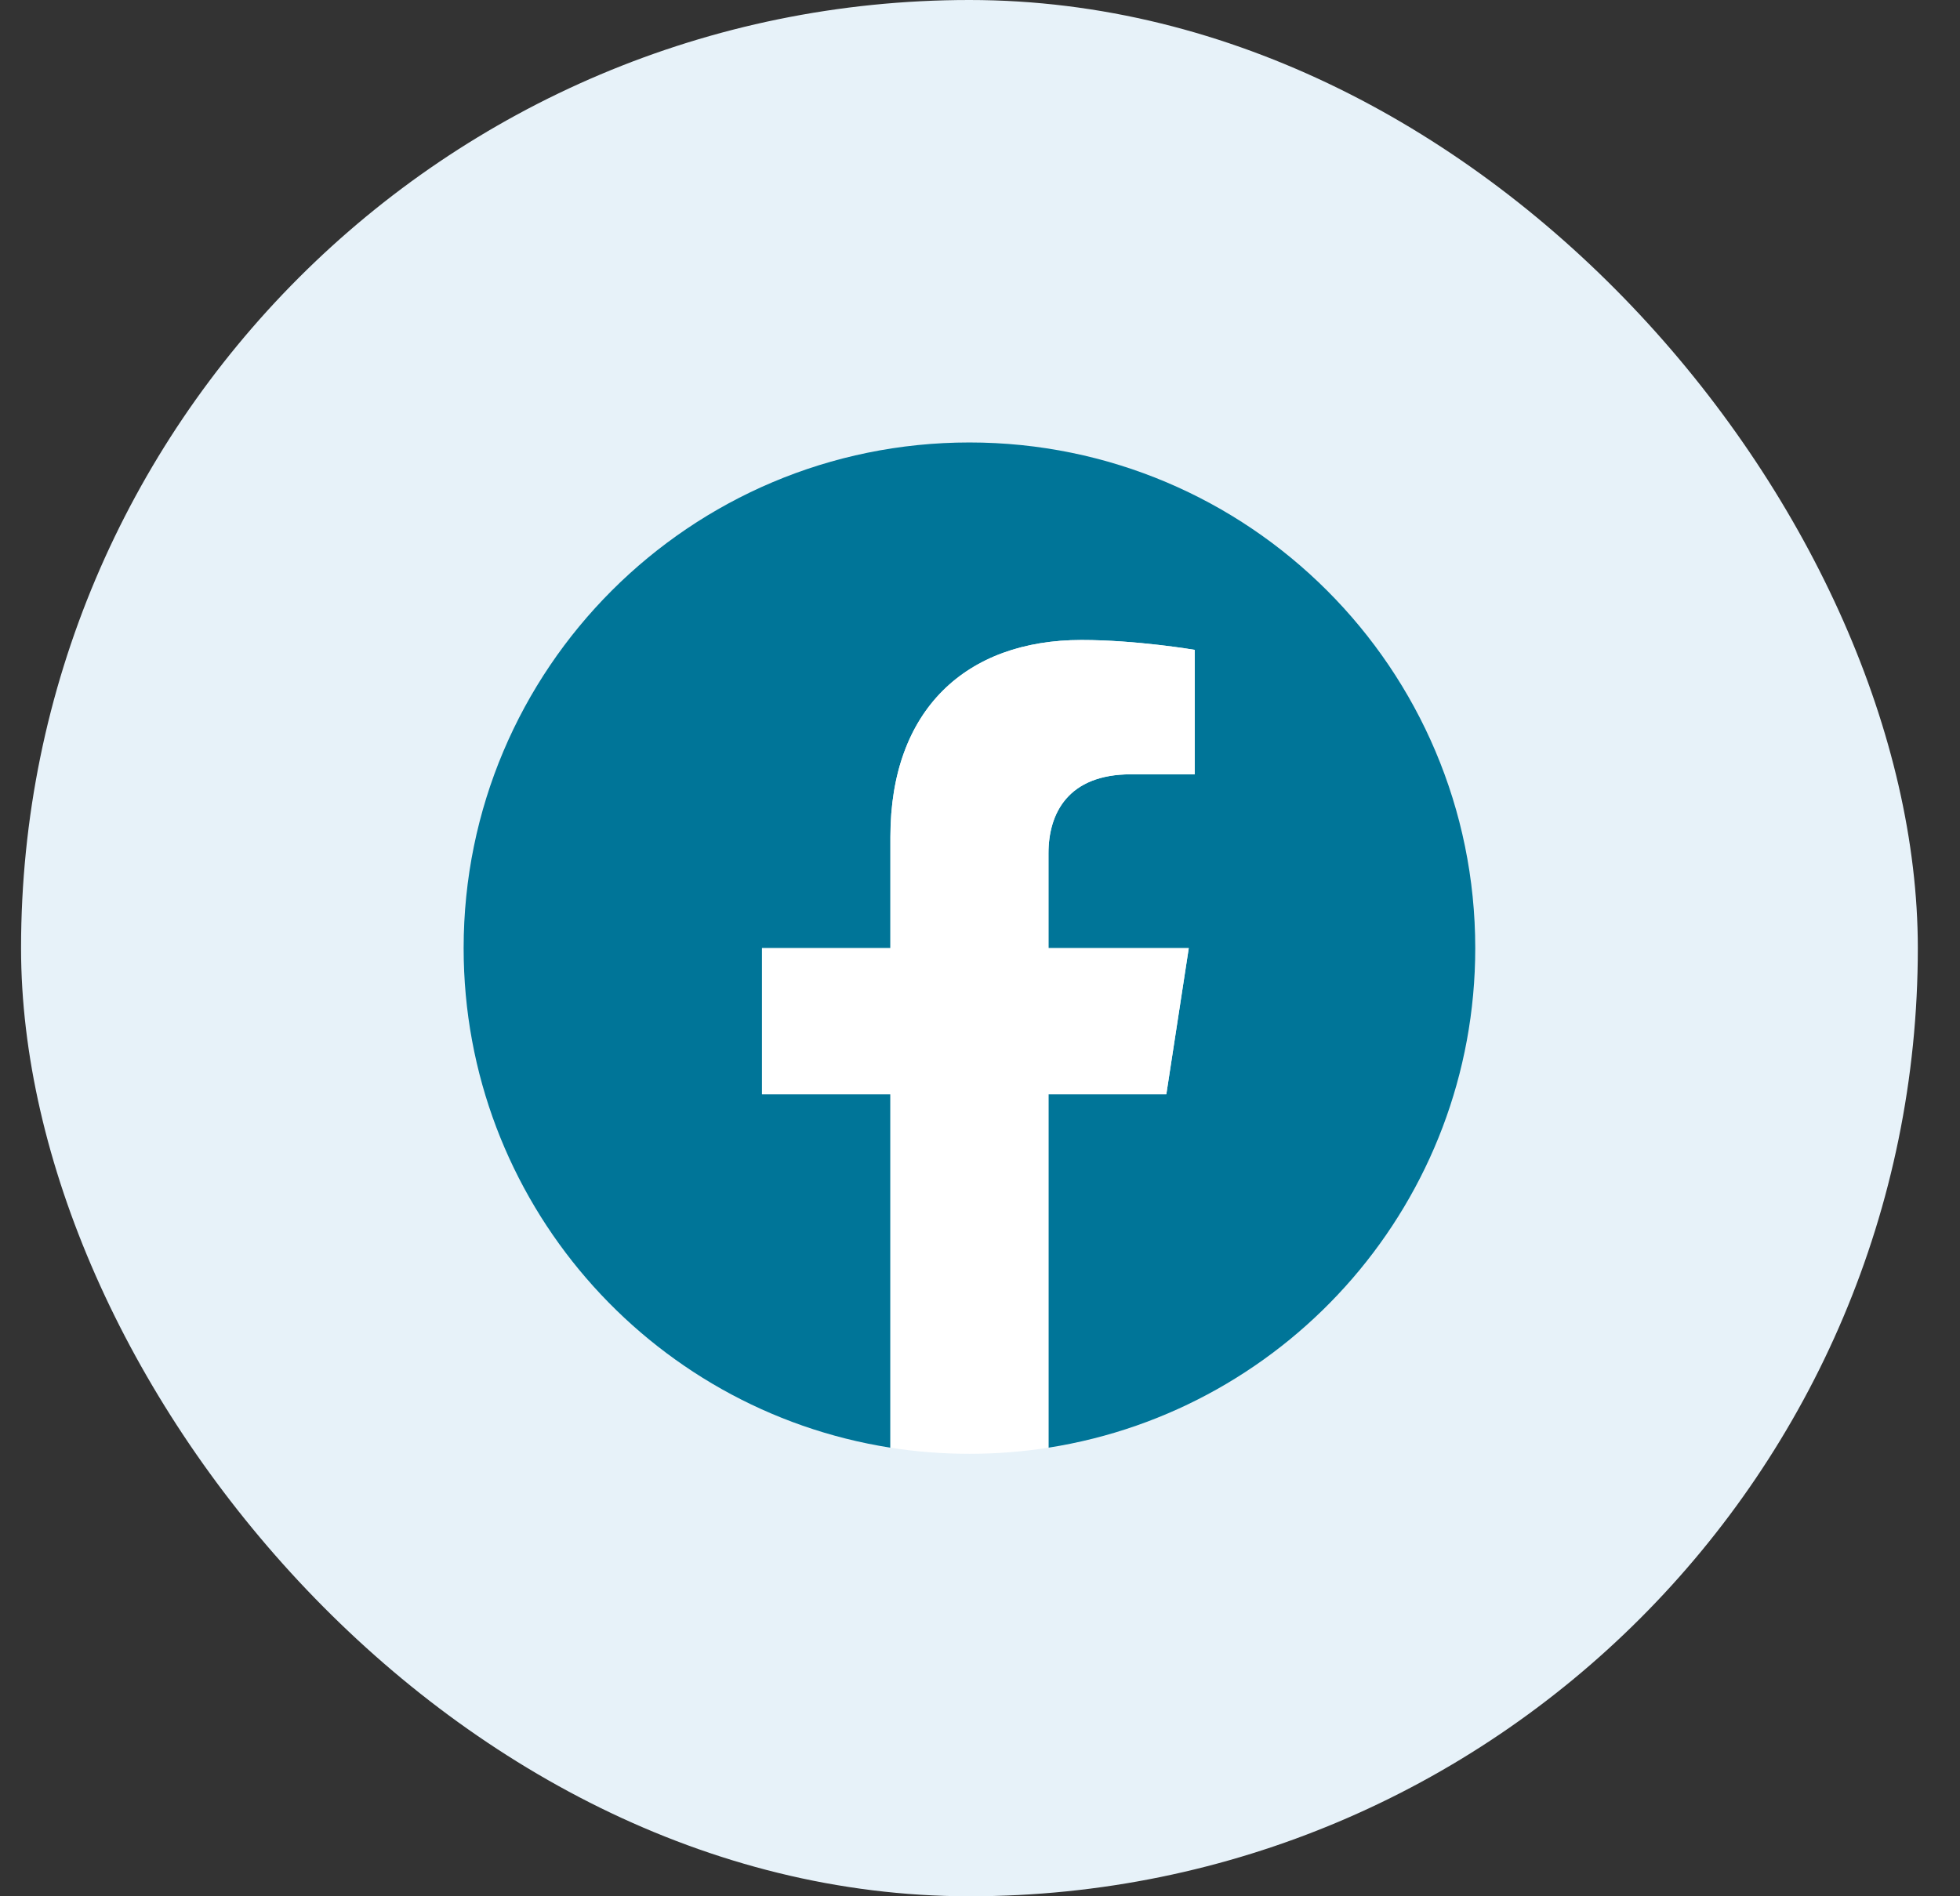
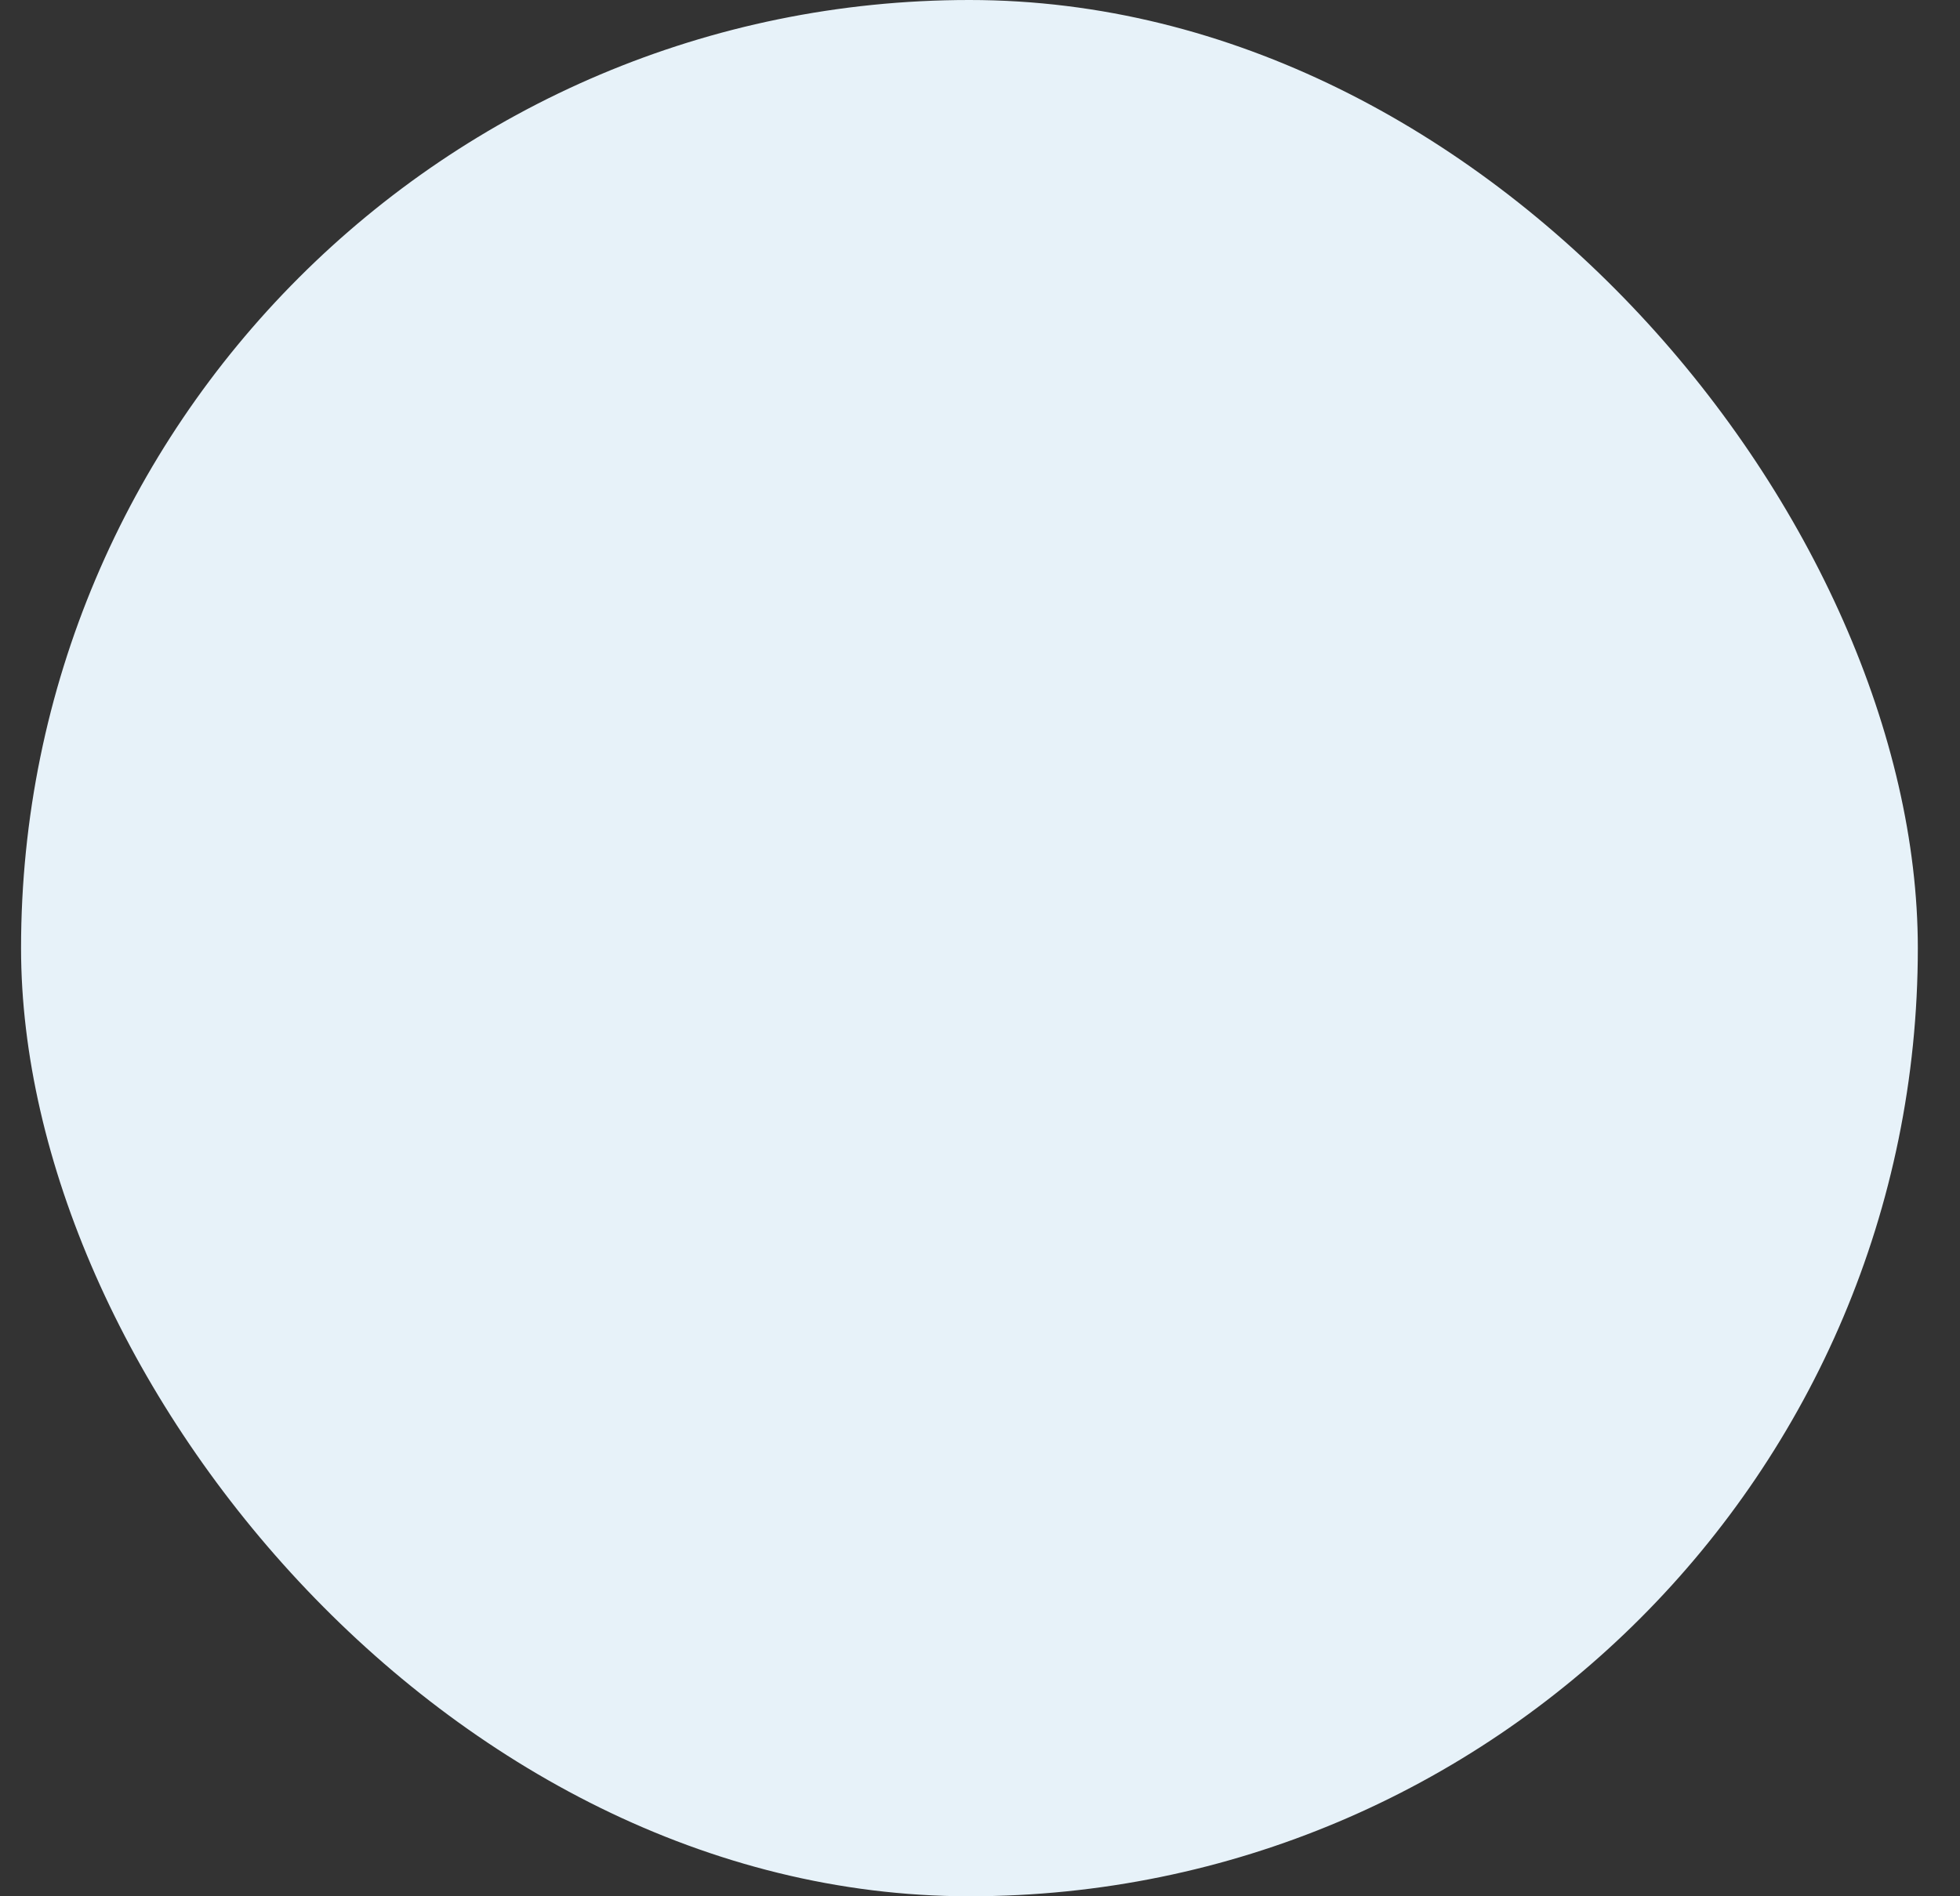
<svg xmlns="http://www.w3.org/2000/svg" width="31" height="30" viewBox="0 0 31 30" fill="none">
  <rect x="0" y="0" width="31" height="30" fill="#333333" stroke="none" />
  <rect x="0.333" width="30" height="30" rx="15" fill="#E7F2F9" />
  <g clip-path="url(#clip0_2113_32763)">
-     <path d="M23.333 15C23.333 18.993 20.408 22.303 16.583 22.903V17.312H18.447L18.802 15H16.583V13.499C16.583 12.867 16.893 12.25 17.887 12.25H18.896V10.281C18.896 10.281 17.98 10.125 17.105 10.125C15.278 10.125 14.083 11.232 14.083 13.238V15H12.052V17.312H14.083V22.903C10.259 22.303 7.333 18.993 7.333 15C7.333 10.582 10.915 7 15.333 7C19.751 7 23.333 10.582 23.333 15Z" fill="#007598" />
-     <path d="M18.447 17.312L18.802 15H16.583V13.499C16.583 12.867 16.893 12.25 17.887 12.25H18.896V10.281C18.896 10.281 17.98 10.125 17.105 10.125C15.278 10.125 14.083 11.232 14.083 13.238V15H12.052V17.312H14.083V22.903C14.491 22.967 14.908 23 15.333 23C15.758 23 16.176 22.967 16.583 22.903V17.312H18.447Z" fill="white" />
-   </g>
+     </g>
  <defs>
    <clipPath id="clip0_2113_32763">
      <rect width="16" height="16" fill="white" transform="translate(7.333 7)" />
    </clipPath>
  </defs>
</svg>